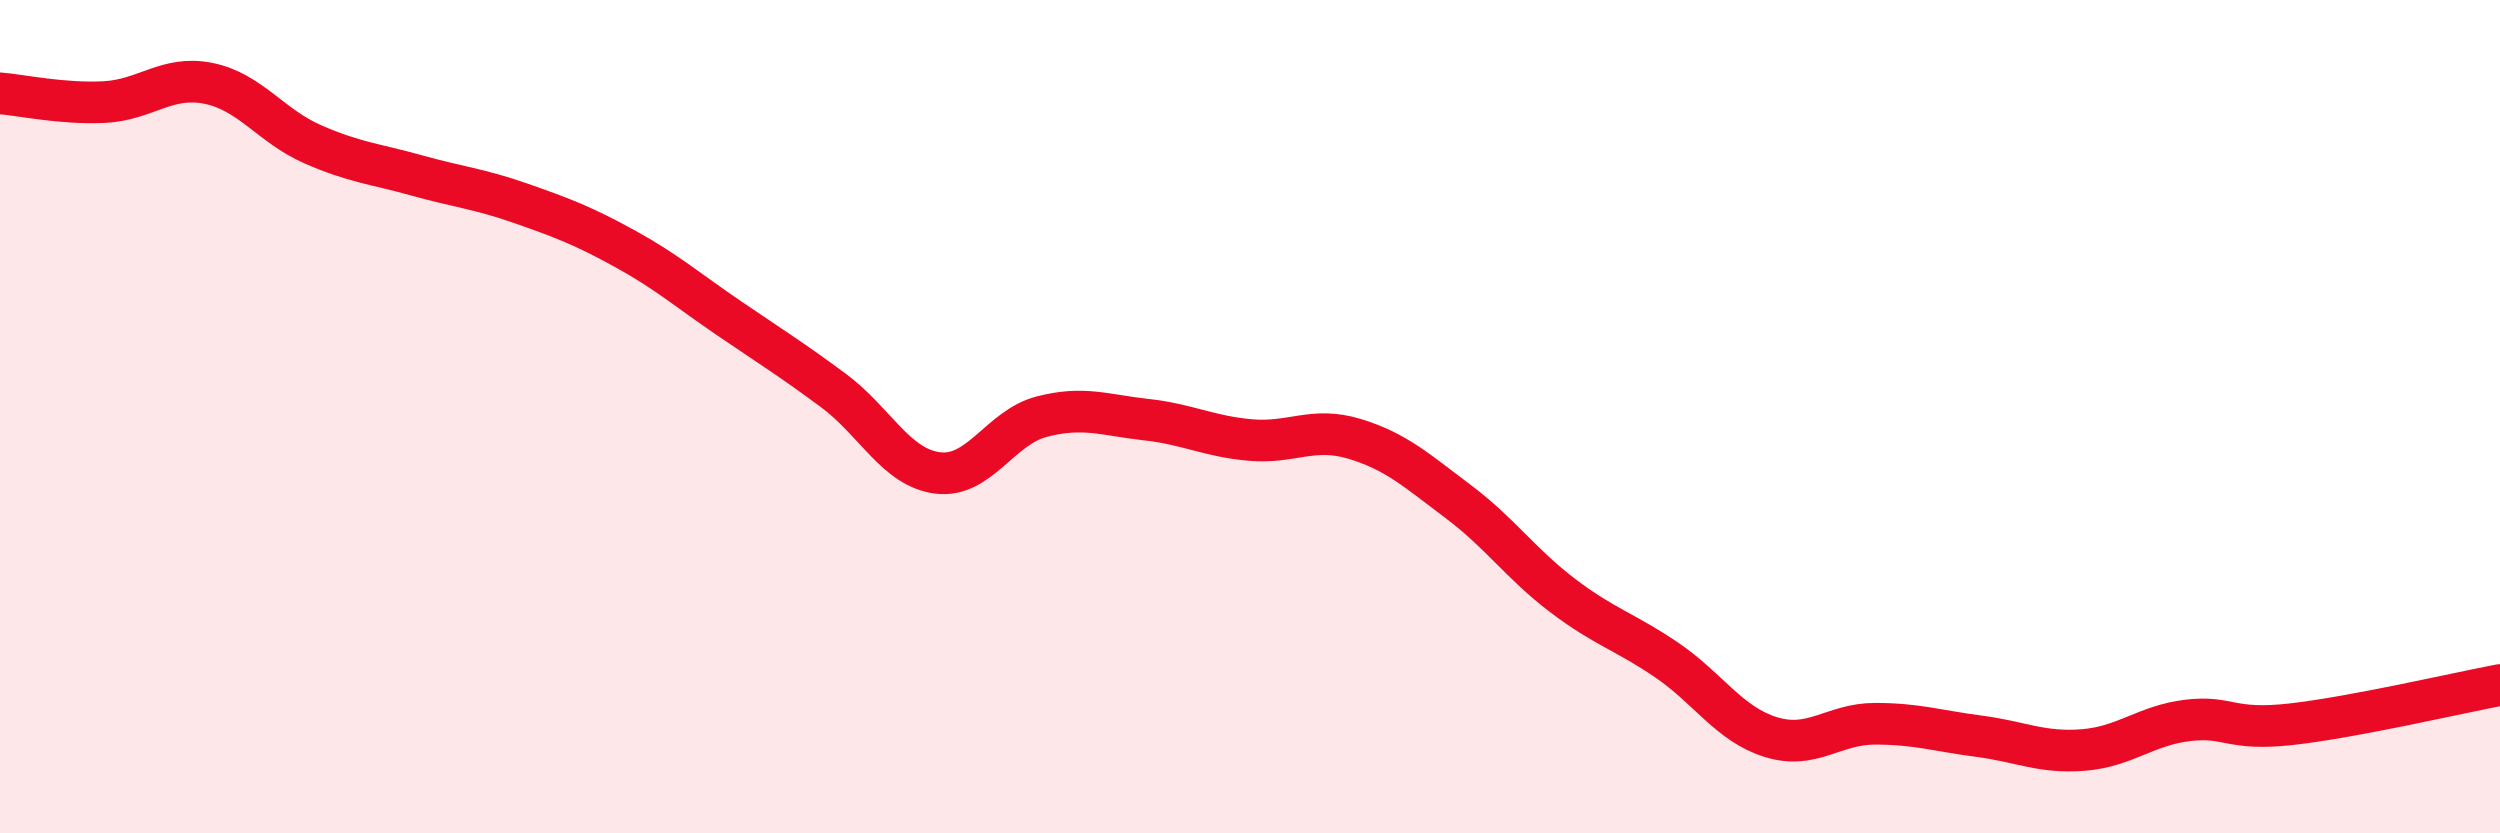
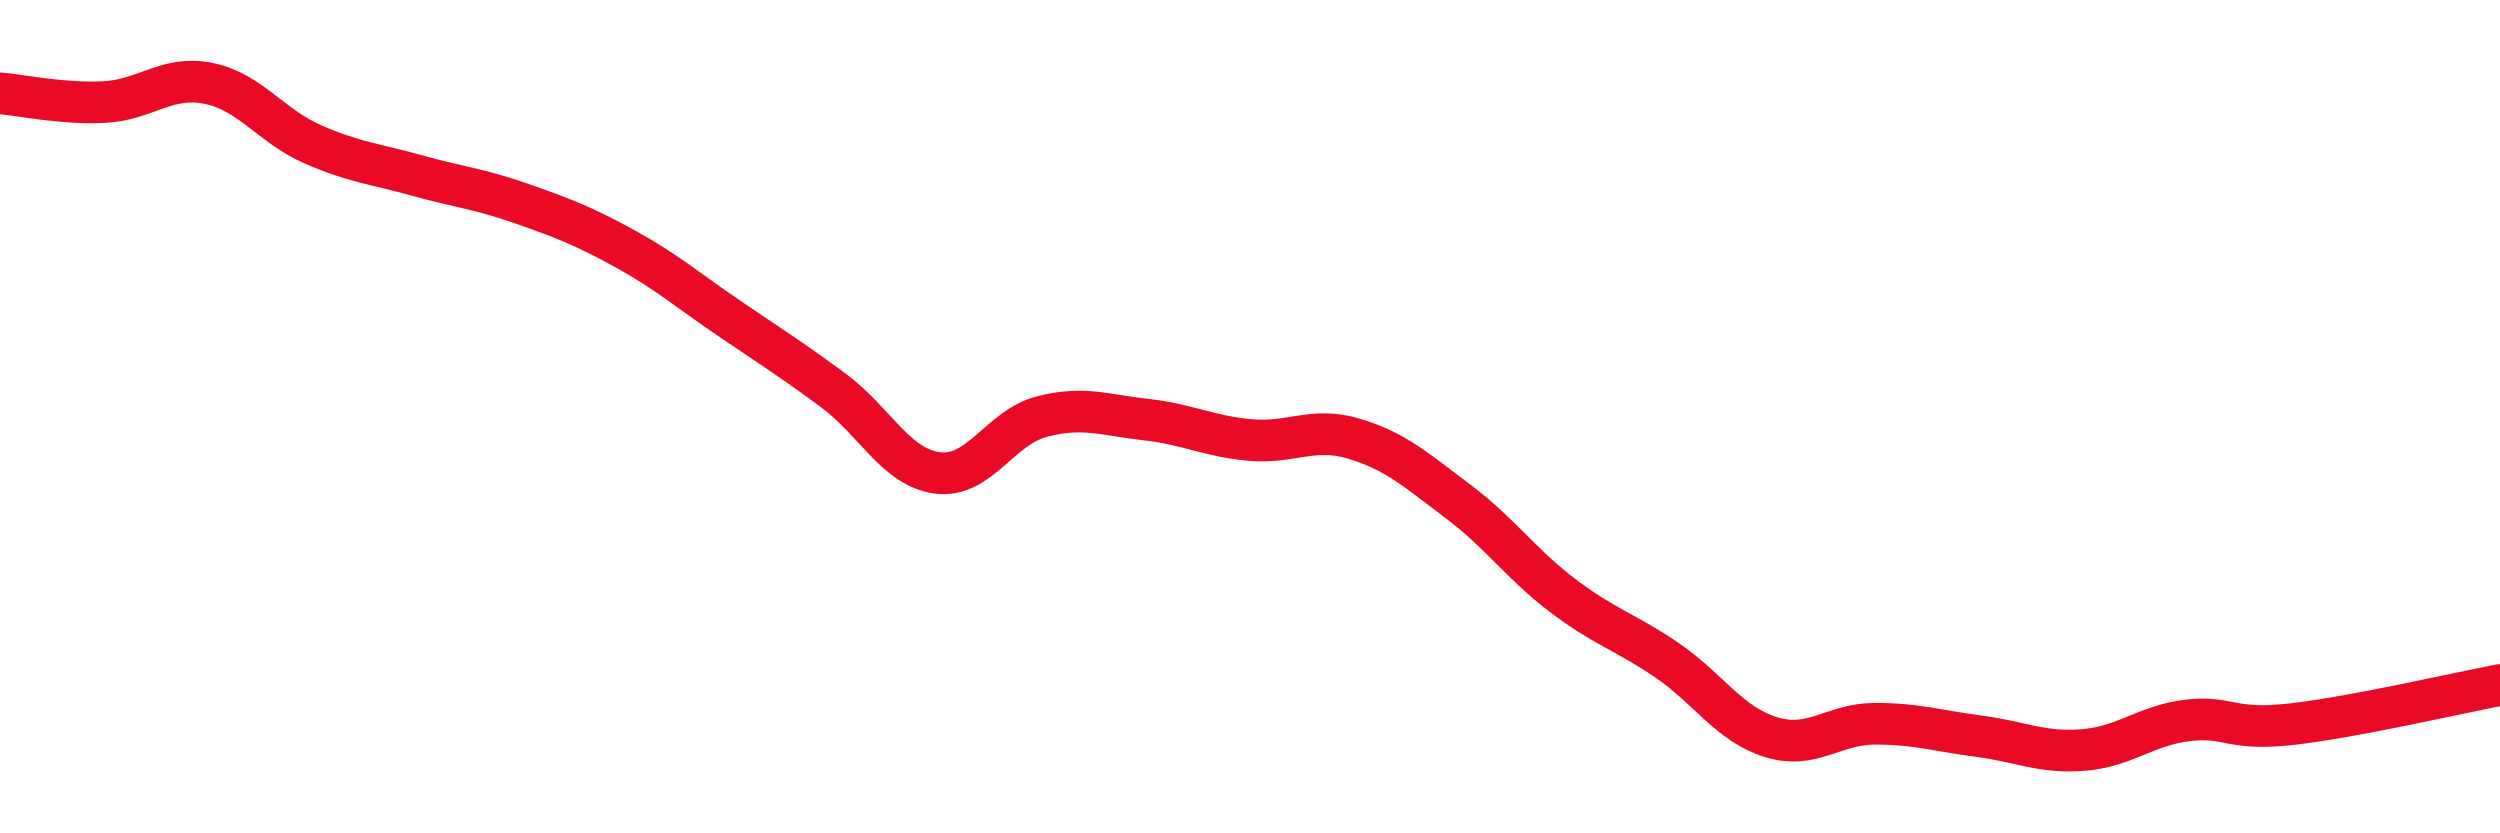
<svg xmlns="http://www.w3.org/2000/svg" width="60" height="20" viewBox="0 0 60 20">
-   <path d="M 0,2.24 C 0.5,2.28 1.5,2.5 2.5,2.45 C 3.5,2.4 4,1.8 5,2 C 6,2.2 6.5,3.02 7.5,3.46 C 8.5,3.9 9,3.93 10,4.21 C 11,4.49 11.5,4.53 12.5,4.88 C 13.5,5.23 14,5.42 15,5.97 C 16,6.52 16.5,6.96 17.5,7.64 C 18.5,8.32 19,8.63 20,9.37 C 21,10.11 21.5,11.22 22.5,11.35 C 23.5,11.48 24,10.26 25,10 C 26,9.74 26.5,9.96 27.5,10.07 C 28.5,10.18 29,10.47 30,10.56 C 31,10.65 31.5,10.23 32.5,10.53 C 33.5,10.83 34,11.29 35,12.04 C 36,12.79 36.5,13.53 37.5,14.29 C 38.5,15.05 39,15.16 40,15.84 C 41,16.52 41.5,17.38 42.5,17.69 C 43.5,18 44,17.37 45,17.37 C 46,17.37 46.5,17.54 47.5,17.67 C 48.5,17.8 49,18.08 50,18 C 51,17.92 51.5,17.41 52.5,17.29 C 53.5,17.17 53.5,17.55 55,17.38 C 56.5,17.21 59,16.63 60,16.44L60 20L0 20Z" fill="#EB0A25" opacity="0.1" stroke-linecap="round" stroke-linejoin="round" />
  <path d="M 0,2.24 C 0.5,2.28 1.5,2.5 2.5,2.45 C 3.5,2.4 4,1.8 5,2 C 6,2.2 6.5,3.02 7.5,3.46 C 8.5,3.9 9,3.93 10,4.21 C 11,4.49 11.5,4.53 12.5,4.88 C 13.5,5.23 14,5.42 15,5.97 C 16,6.52 16.5,6.96 17.5,7.64 C 18.5,8.32 19,8.63 20,9.37 C 21,10.11 21.5,11.22 22.5,11.35 C 23.5,11.48 24,10.26 25,10 C 26,9.74 26.5,9.96 27.5,10.07 C 28.5,10.18 29,10.47 30,10.56 C 31,10.65 31.5,10.23 32.5,10.53 C 33.5,10.83 34,11.29 35,12.04 C 36,12.79 36.5,13.53 37.5,14.29 C 38.5,15.05 39,15.16 40,15.84 C 41,16.52 41.5,17.38 42.5,17.69 C 43.5,18 44,17.37 45,17.37 C 46,17.37 46.5,17.54 47.5,17.67 C 48.5,17.8 49,18.08 50,18 C 51,17.92 51.5,17.41 52.5,17.29 C 53.5,17.17 53.5,17.55 55,17.38 C 56.5,17.21 59,16.63 60,16.44" stroke="#EB0A25" stroke-width="1" fill="none" stroke-linecap="round" stroke-linejoin="round" />
</svg>